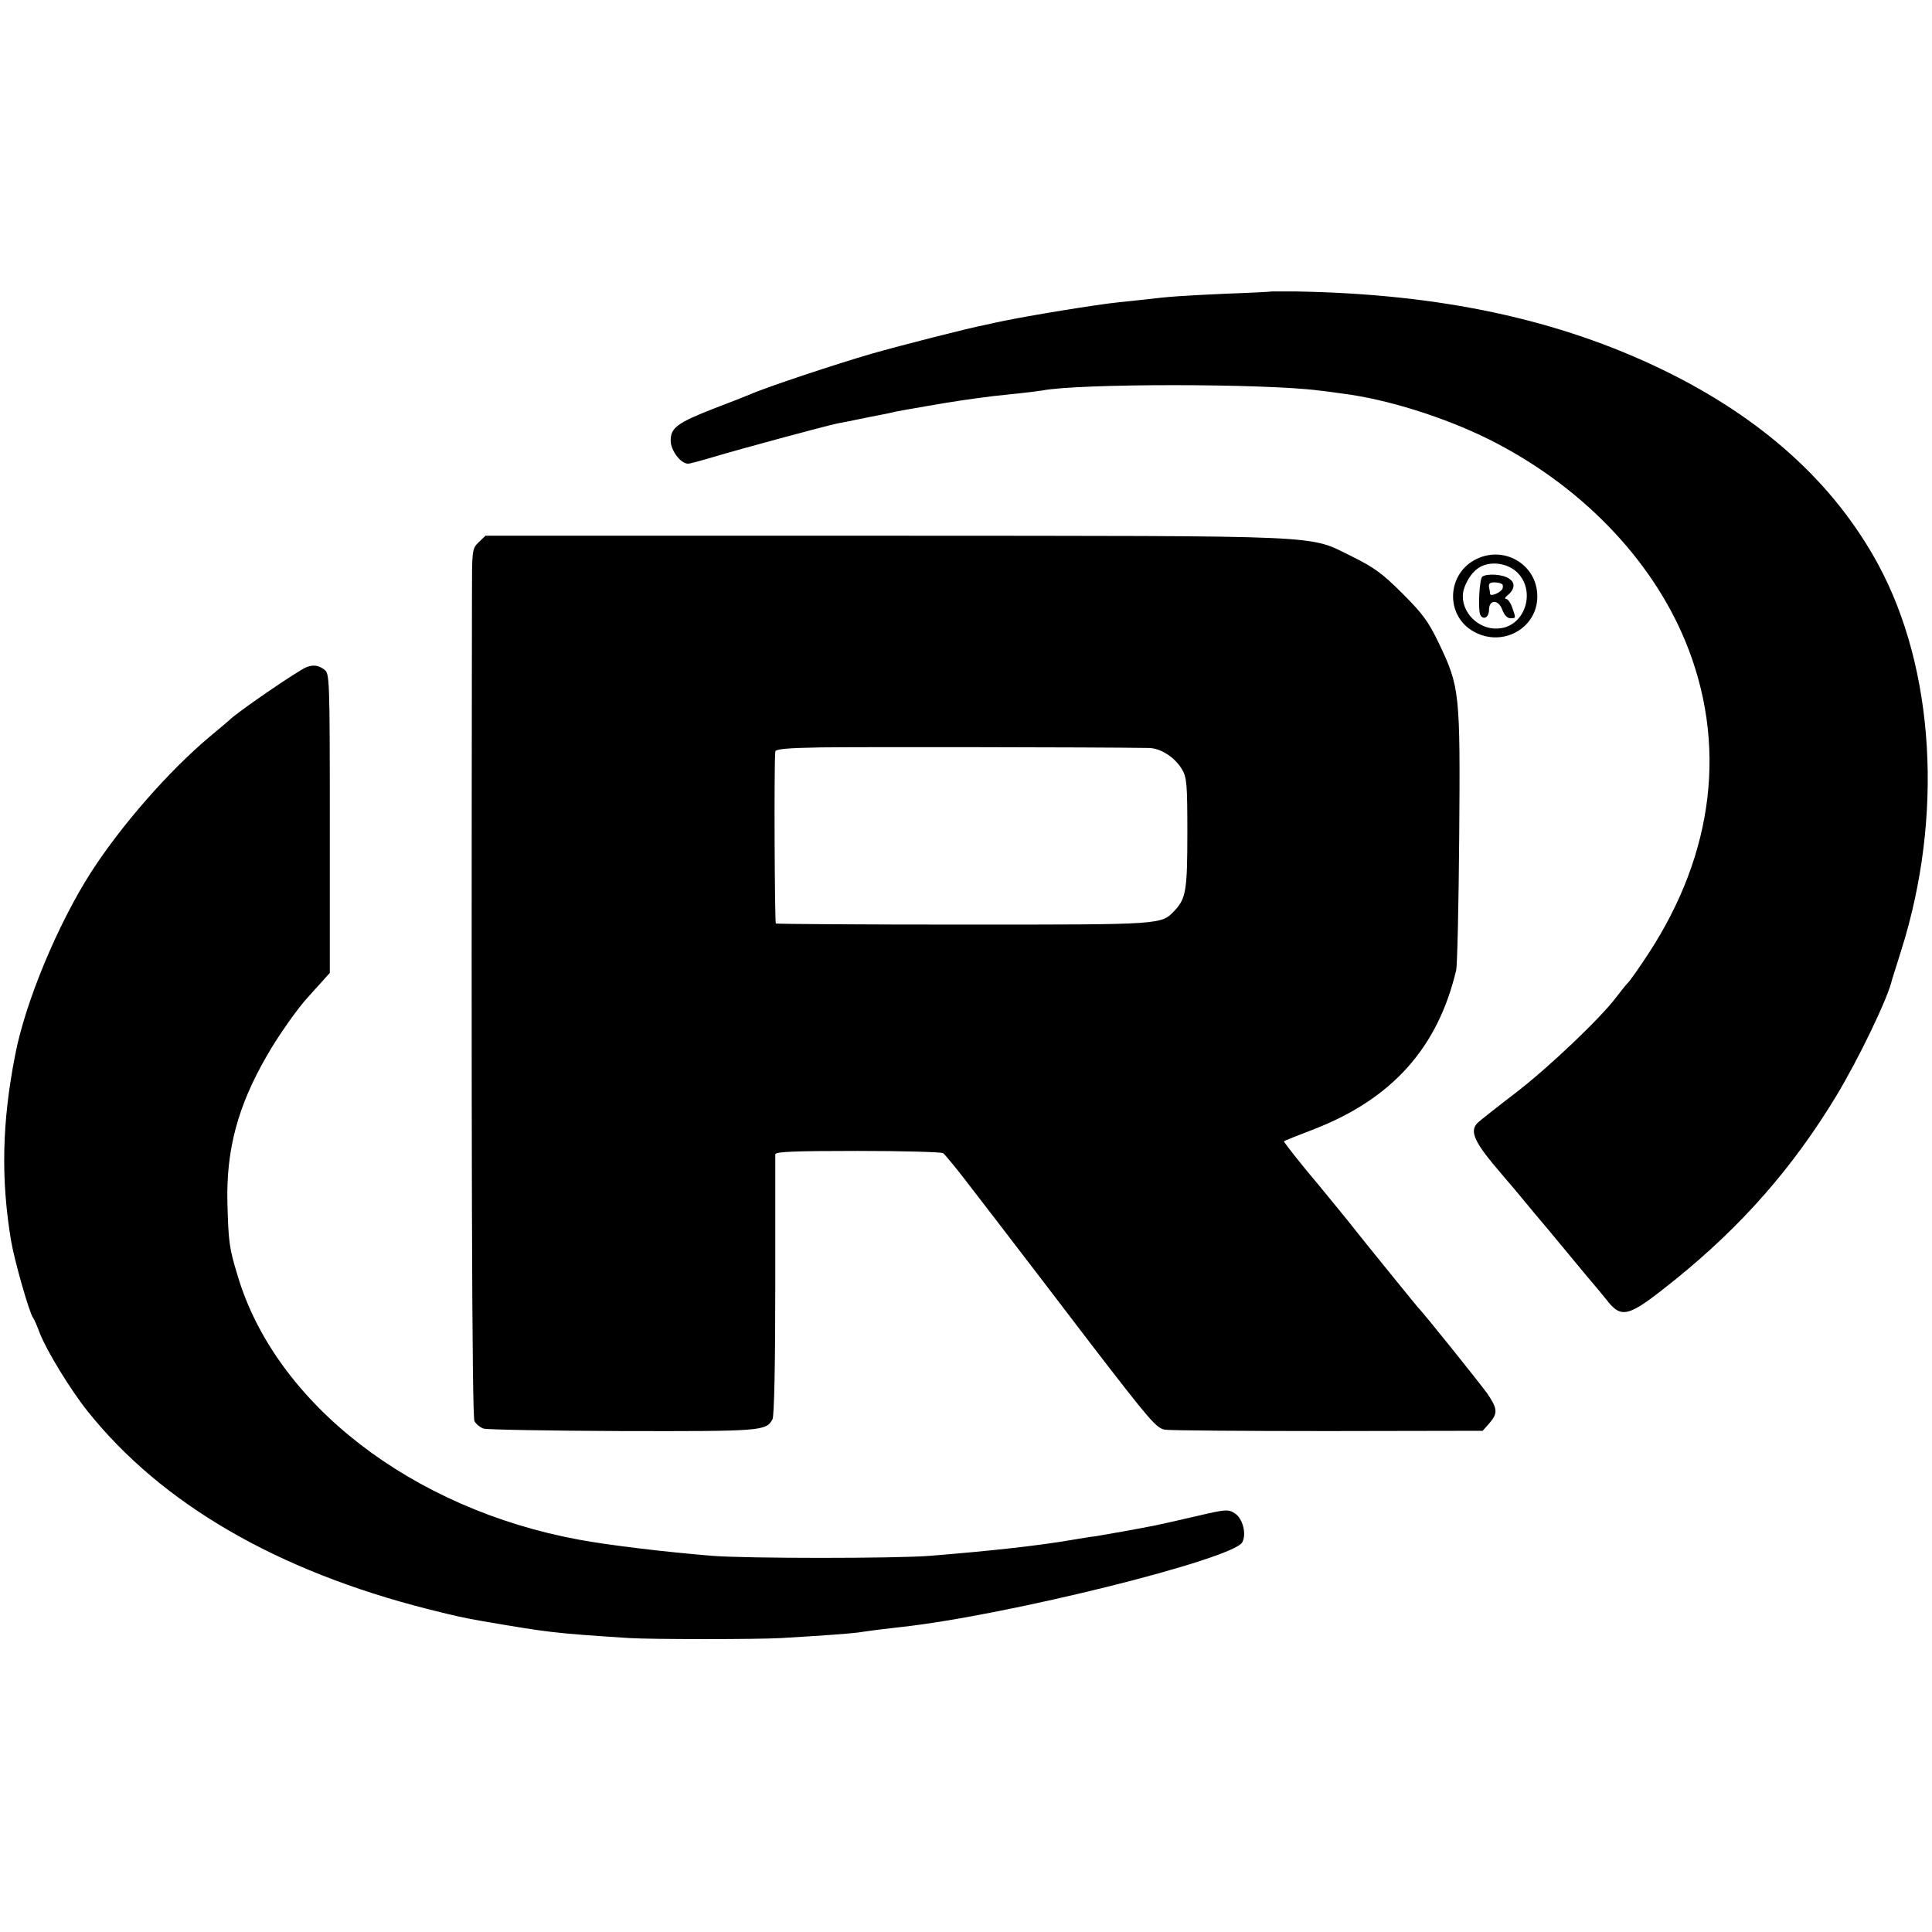
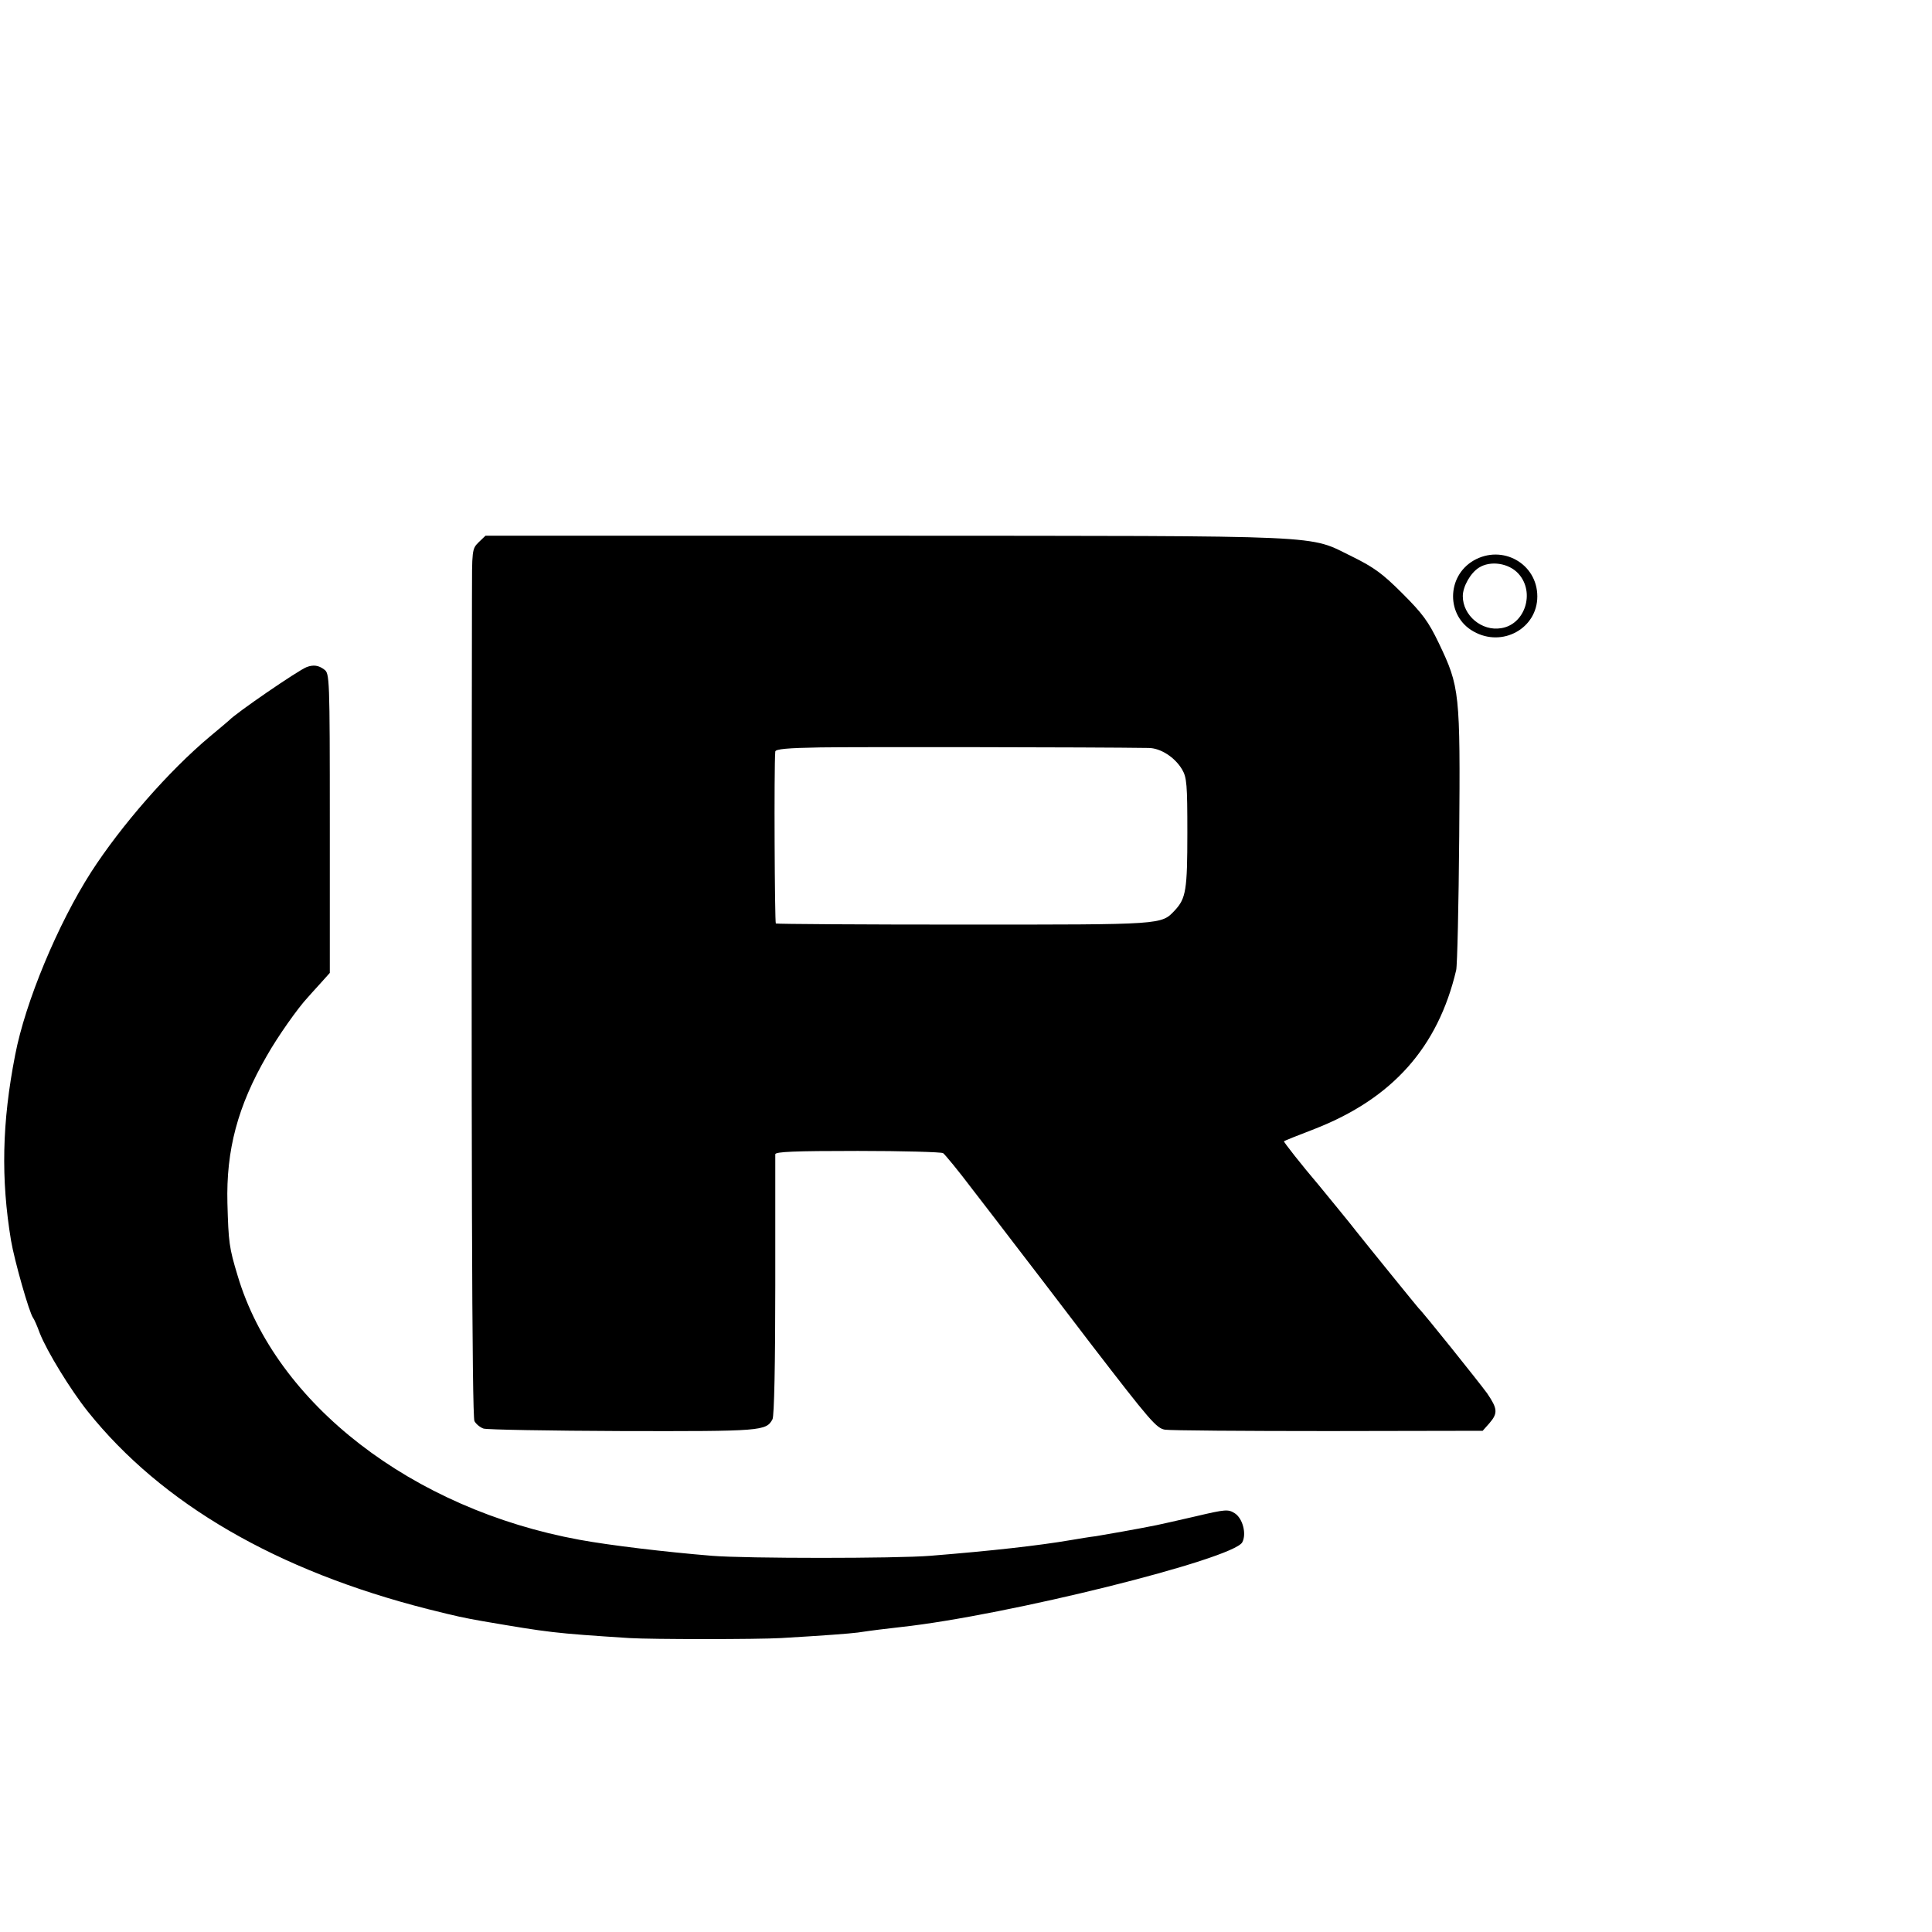
<svg xmlns="http://www.w3.org/2000/svg" version="1.0" width="700pt" height="700pt" viewBox="0 0 700 700" preserveAspectRatio="xMidYMid meet">
  <g transform="translate(0,700) scale(0.1,-0.1)" fill="#000000" stroke="none">
-     <path d="M4607 5944 c-1 -1 -74 -5 -162 -8 -173 -8 -202 -10 -304 -22 -36 -4 -75 -8 -86 -9 -79 -8 -325 -48 -425 -69 -14 -3 -38 -8 -55 -12 -60 -11 -313 -76 -415 -105 -131 -38 -384 -122 -445 -149 -11 -5 -68 -27 -128 -50 -133 -52 -157 -70 -157 -116 0 -36 36 -84 63 -84 7 0 51 12 98 26 79 24 400 111 444 120 11 2 43 8 71 14 28 6 64 13 80 16 16 3 36 7 44 9 8 3 67 13 130 24 98 17 152 25 240 36 8 1 47 5 85 9 39 4 79 9 90 11 131 26 804 26 1005 0 19 -2 57 -7 84 -11 160 -20 368 -85 531 -166 328 -164 585 -428 710 -728 154 -371 107 -770 -133 -1136 -32 -49 -65 -96 -73 -104 -8 -8 -27 -32 -43 -53 -56 -75 -244 -254 -365 -347 -68 -52 -130 -101 -137 -108 -28 -27 -15 -63 53 -146 37 -44 70 -83 73 -86 3 -3 25 -30 50 -60 25 -30 47 -57 50 -60 3 -3 48 -57 100 -120 52 -63 97 -117 100 -120 3 -3 20 -24 38 -46 58 -75 79 -69 252 70 240 194 425 404 583 665 80 132 189 358 202 421 1 3 16 50 33 105 154 486 122 1021 -83 1400 -160 295 -420 530 -780 705 -378 183 -805 275 -1328 284 -49 0 -89 0 -90 0z" />
    <path d="M1734 5035 c-24 -24 -24 -27 -24 -202 -3 -1986 0 -2965 9 -2982 6 -11 21 -23 33 -27 13 -4 239 -8 503 -9 505 -1 521 0 544 43 6 12 10 199 10 483 0 255 0 470 0 477 1 9 67 12 299 12 163 0 302 -4 309 -8 6 -4 55 -63 107 -132 53 -69 119 -154 146 -190 28 -36 155 -202 283 -370 214 -278 237 -305 268 -310 19 -3 285 -5 593 -5 l558 1 24 27 c32 37 30 53 -8 109 -30 41 -234 296 -248 308 -4 4 -185 227 -227 280 -14 19 -112 138 -134 165 -63 74 -129 158 -127 160 2 2 52 22 112 45 281 110 446 295 512 575 4 17 9 235 11 485 4 522 2 541 -74 700 -38 79 -59 107 -132 180 -71 71 -102 94 -181 133 -164 80 -58 75 -1688 76 l-1453 0 -25 -24z m2427 -745 c44 0 96 -34 122 -78 17 -29 19 -54 19 -230 0 -206 -5 -237 -45 -280 -50 -53 -38 -52 -765 -52 -371 0 -677 2 -681 4 -4 3 -7 563 -2 623 1 9 44 13 164 15 126 2 993 1 1188 -2z" />
    <path d="M5339 4969 c-99 -58 -99 -202 0 -257 104 -59 231 11 231 127 0 119 -127 190 -231 130z m163 -48 c61 -68 23 -184 -63 -197 -70 -12 -139 46 -139 116 0 35 28 84 58 103 42 27 109 17 144 -22z" />
-     <path d="M5371 4911 c-11 -7 -17 -123 -7 -140 12 -19 31 -7 31 20 0 37 34 38 48 0 7 -19 18 -31 29 -31 21 0 21 -1 7 39 -6 17 -16 31 -22 31 -6 0 -4 6 5 13 27 22 29 46 5 61 -22 15 -77 19 -96 7z m73 -29 c2 -4 2 -13 -2 -18 -9 -13 -42 -26 -43 -16 0 4 -2 15 -4 25 -2 12 3 17 20 17 13 0 26 -4 29 -8z" />
    <path d="M1111 4583 c-31 -12 -257 -167 -281 -193 -3 -3 -34 -29 -70 -59 -148 -124 -321 -322 -430 -491 -121 -189 -238 -470 -275 -662 -48 -245 -52 -450 -15 -673 12 -71 66 -262 80 -280 4 -5 15 -30 24 -55 26 -66 111 -205 174 -284 268 -335 685 -577 1232 -716 112 -28 127 -31 200 -44 241 -41 253 -43 530 -61 82 -5 463 -5 550 0 154 9 247 16 278 20 60 9 97 13 157 20 384 42 1203 246 1236 307 16 30 2 86 -27 105 -24 15 -32 15 -142 -11 -64 -15 -128 -29 -142 -32 -69 -14 -189 -35 -220 -40 -19 -2 -60 -9 -90 -14 -117 -20 -286 -39 -510 -57 -123 -10 -667 -10 -790 0 -171 14 -371 38 -480 58 -607 111 -1101 493 -1239 957 -31 102 -33 121 -37 262 -5 193 37 352 143 535 39 69 113 174 148 211 5 6 26 29 45 50 l35 39 0 542 c0 530 -1 543 -20 557 -21 16 -40 18 -64 9z" />
  </g>
</svg>